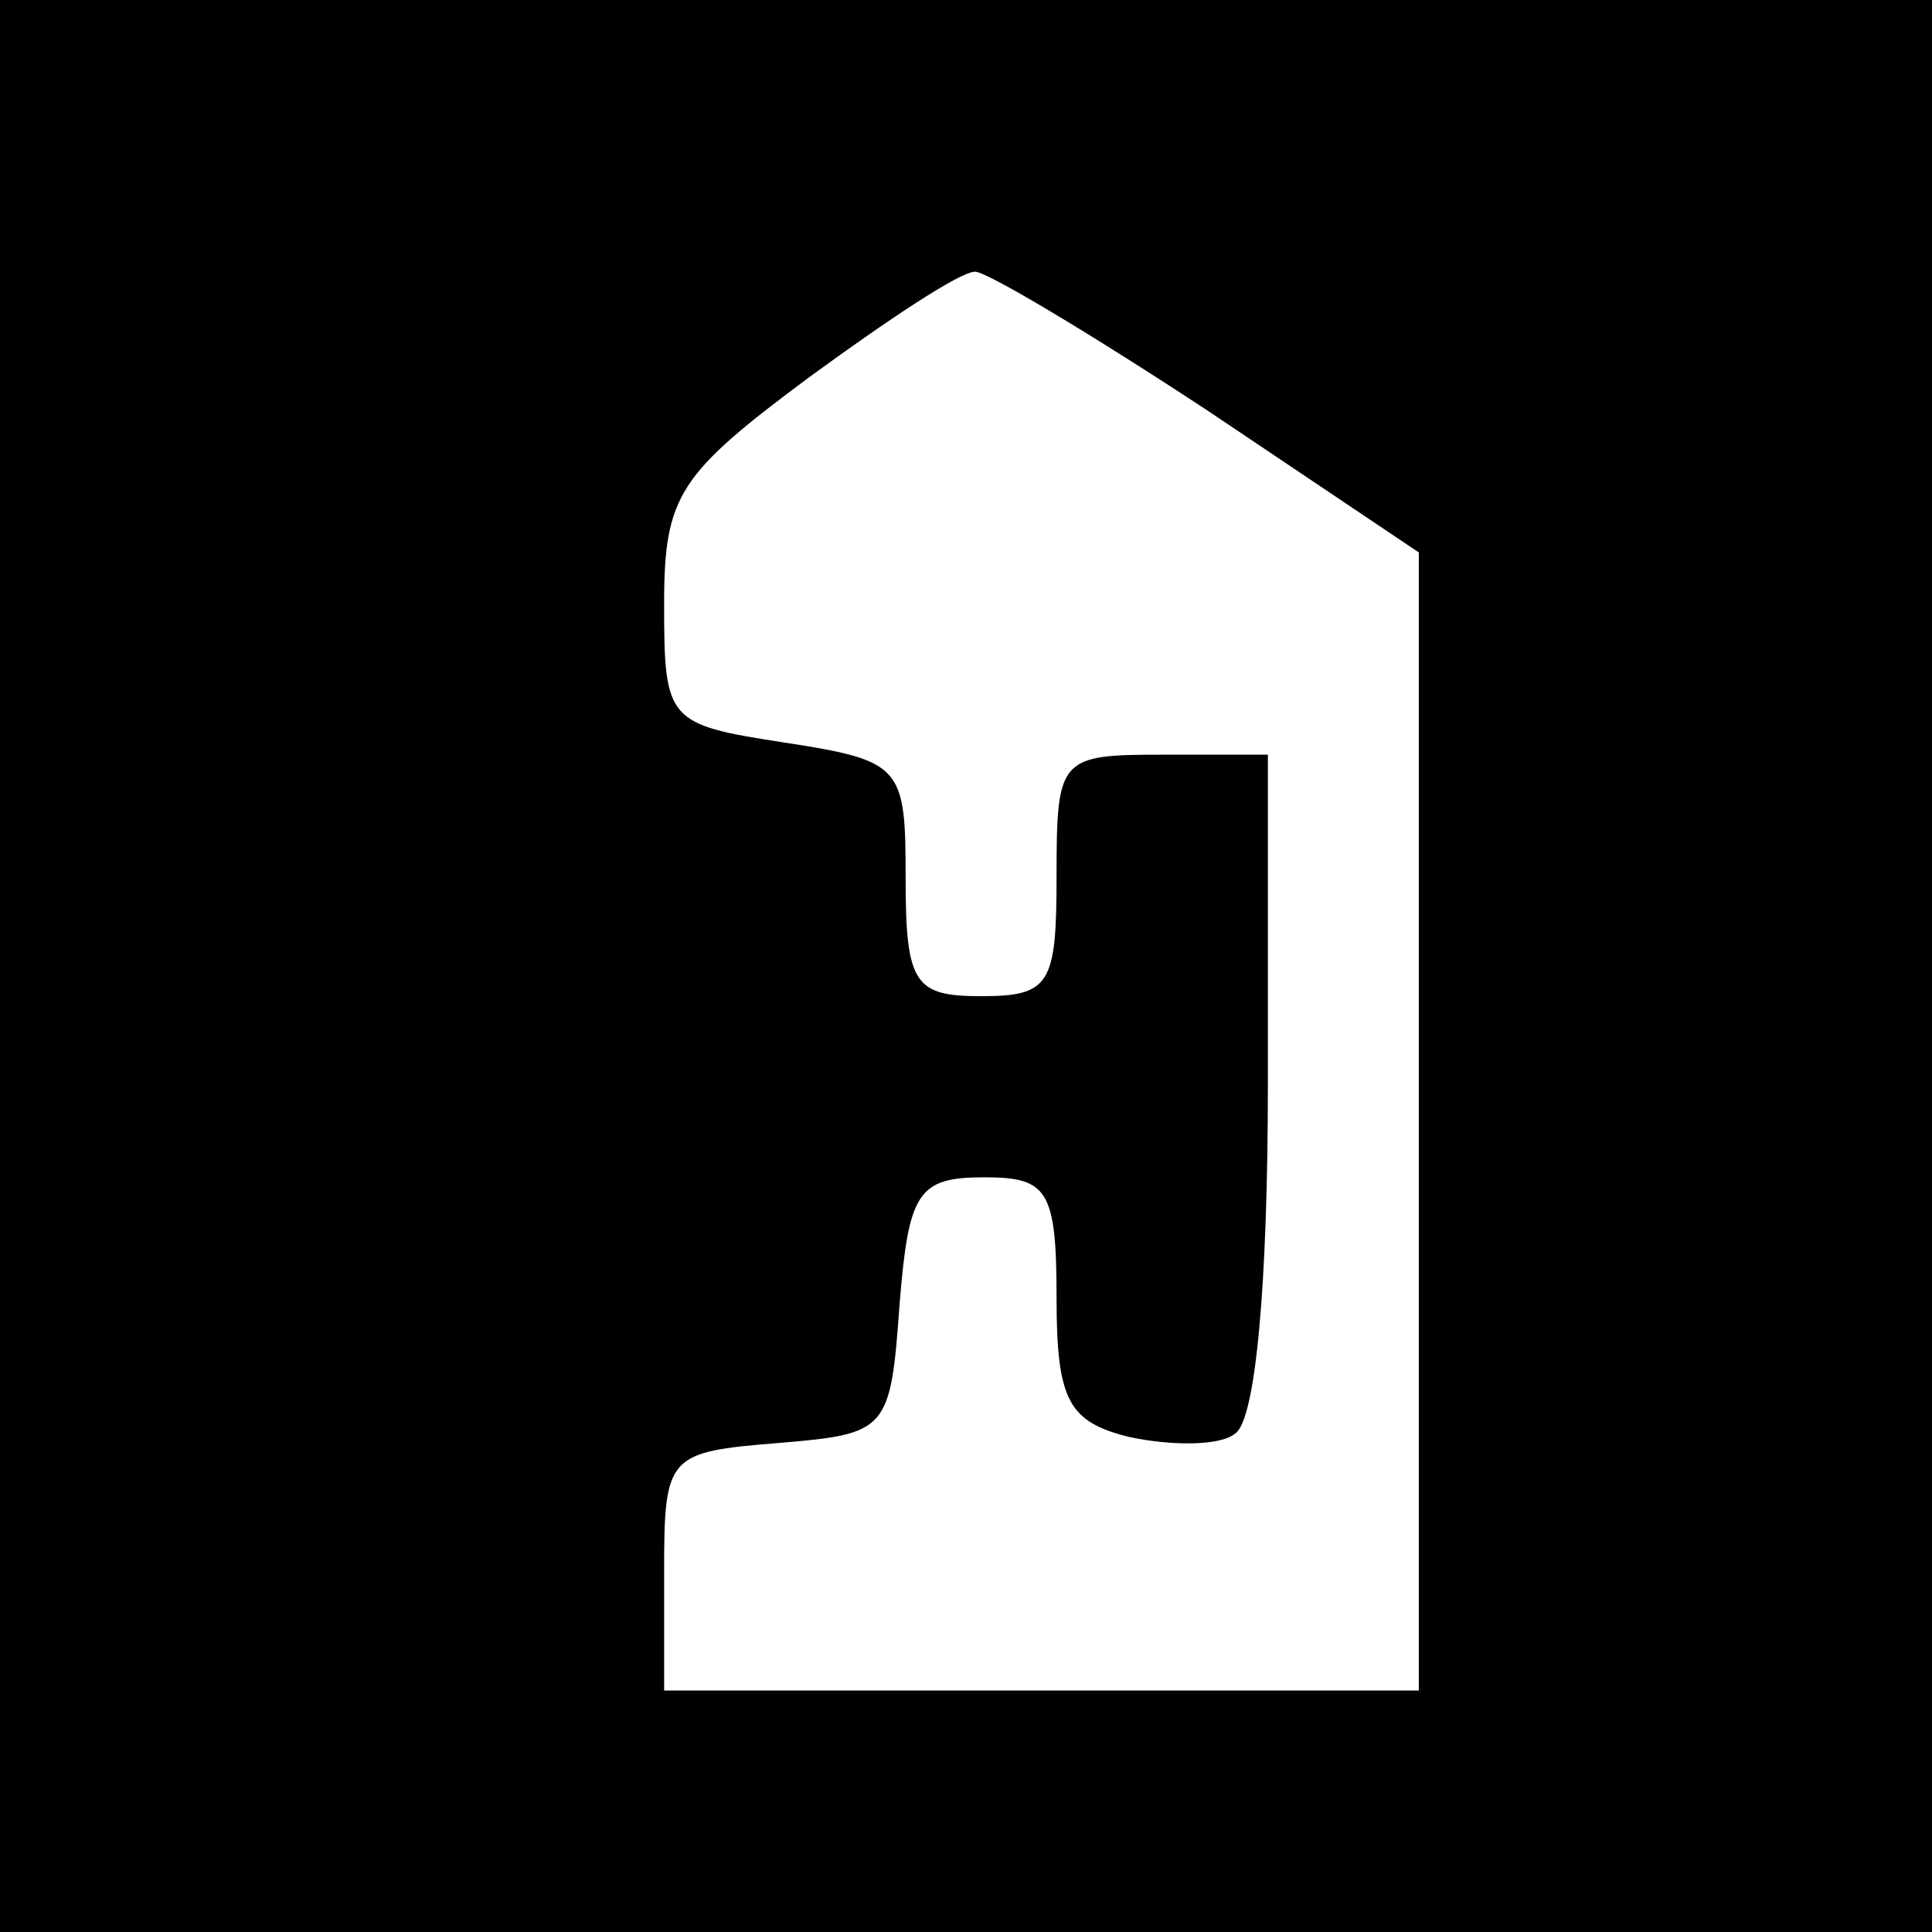
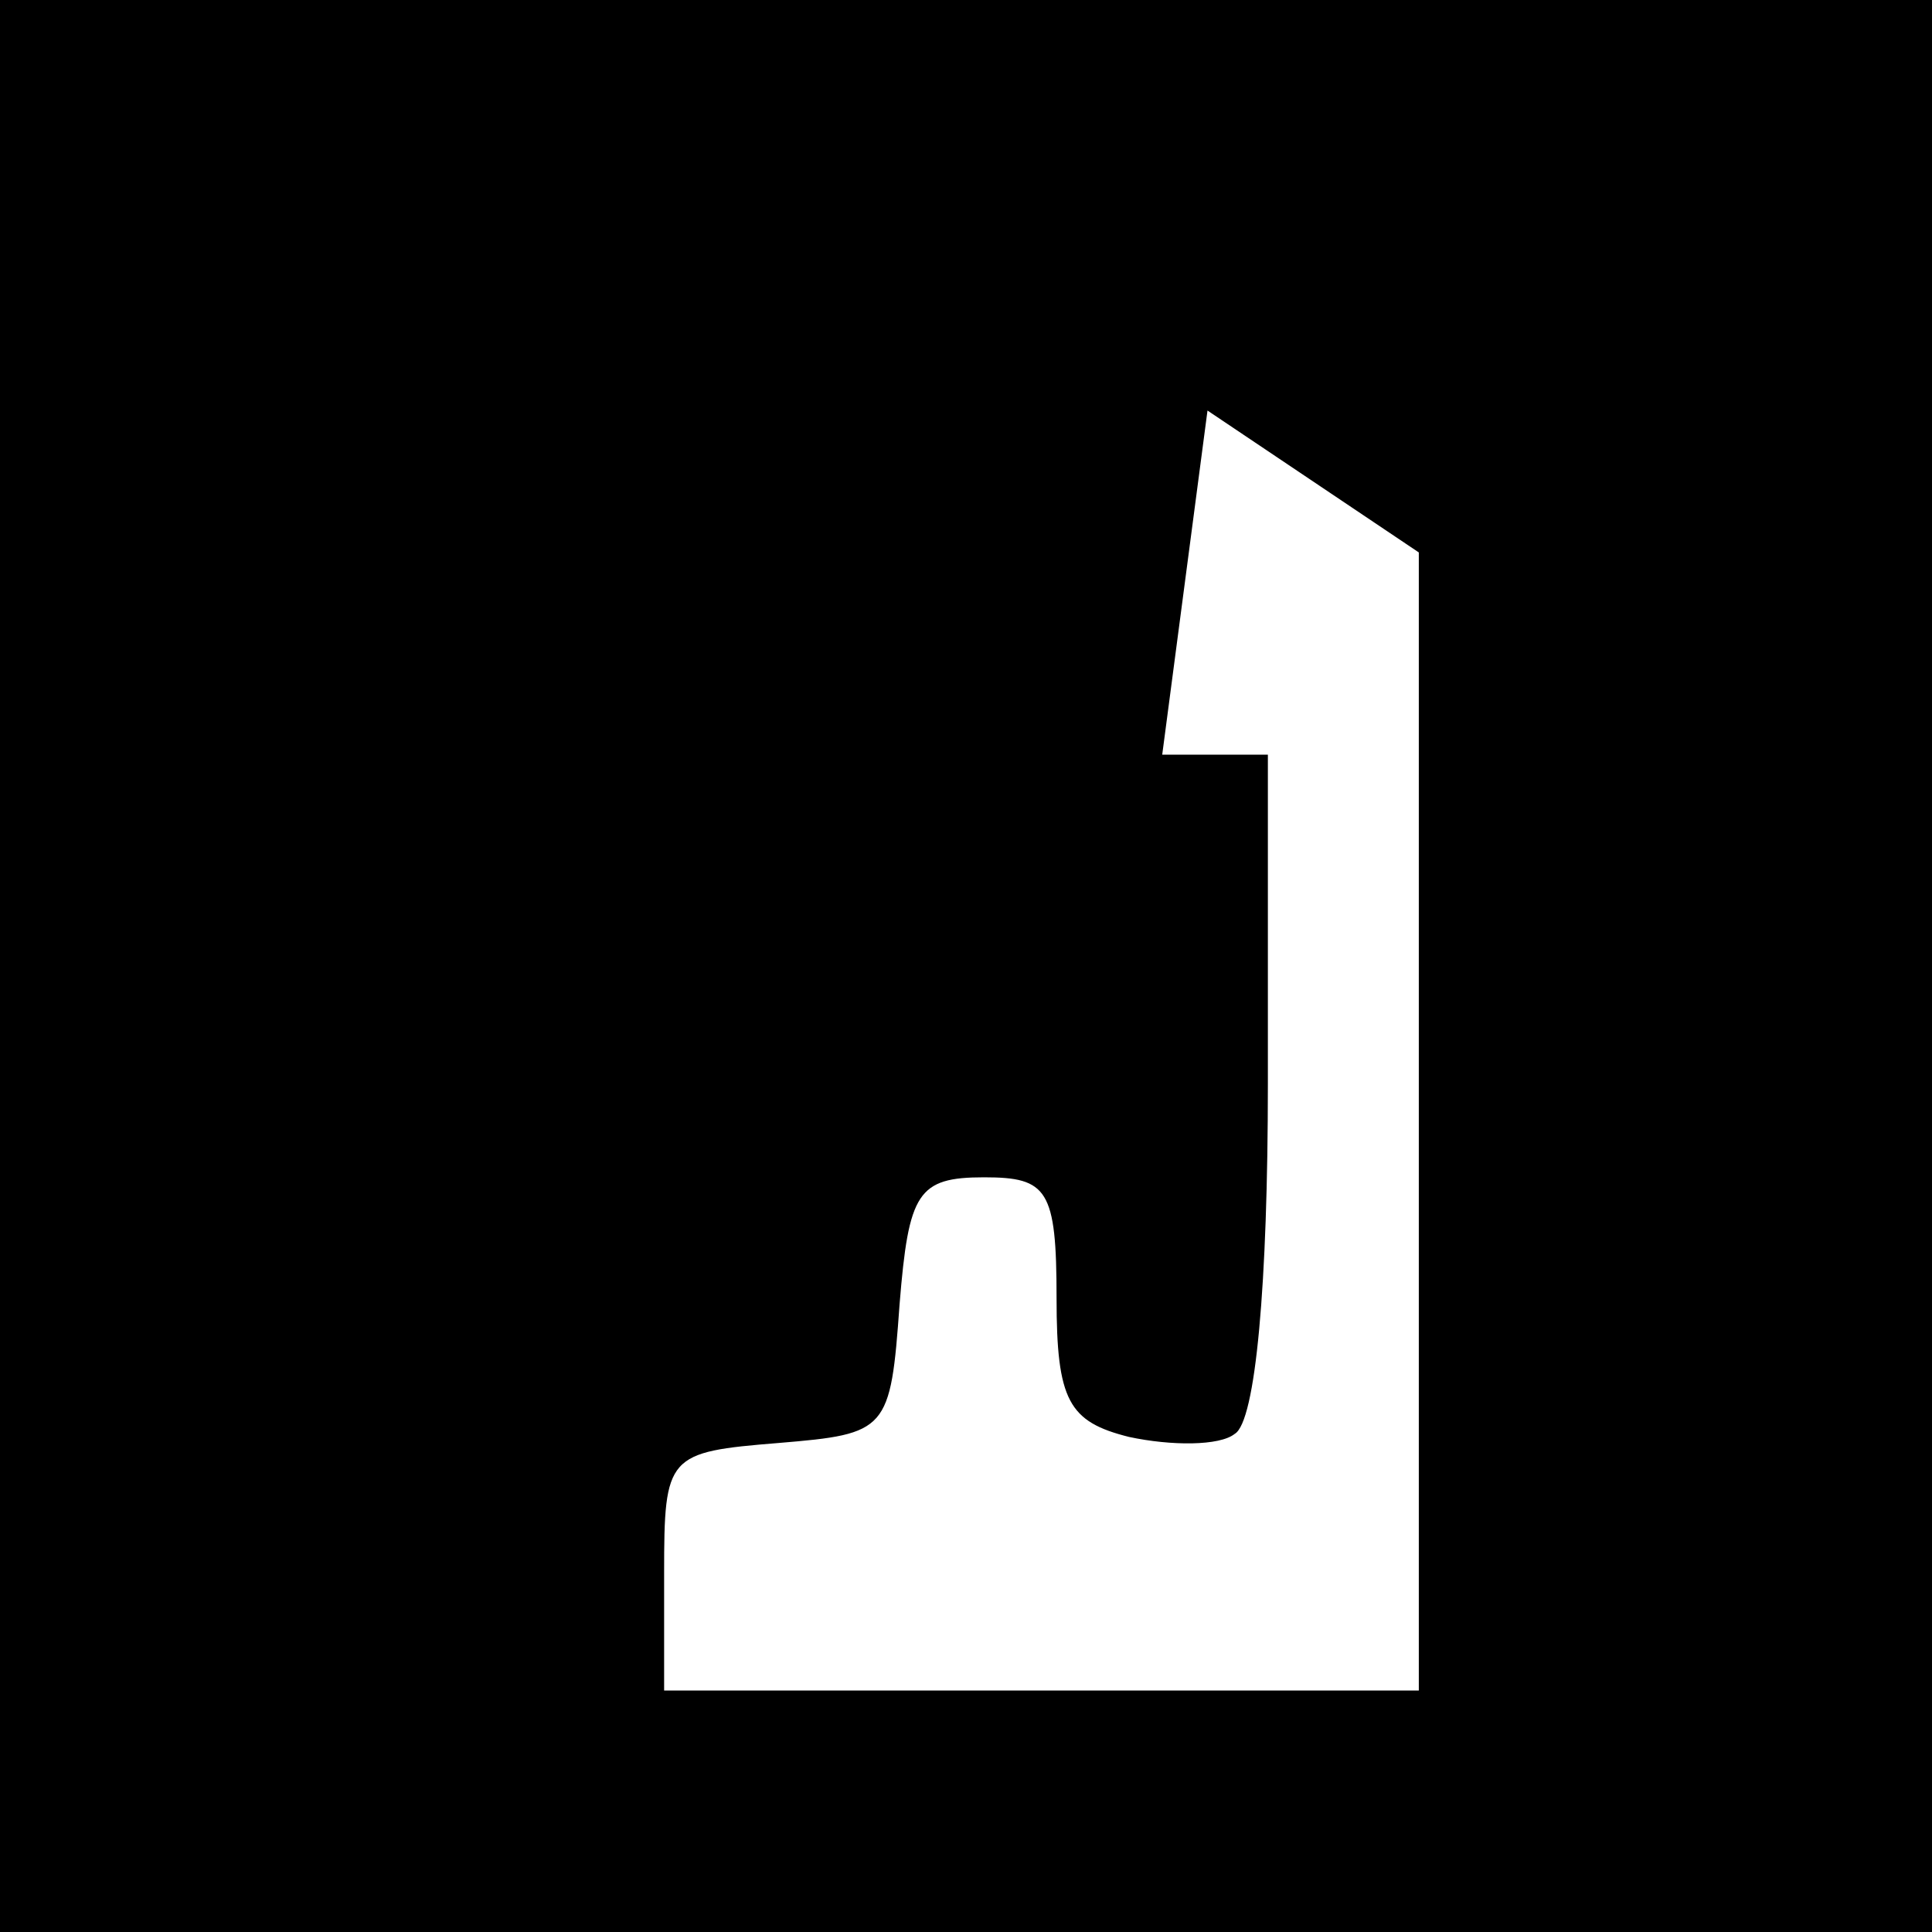
<svg xmlns="http://www.w3.org/2000/svg" version="1.0" width="64pt" height="64pt" viewBox="0 0 64 64" preserveAspectRatio="xMidYMid meet">
  <g transform="translate(0,64) scale(0.1,-0.1)" fill="#000000" stroke="none">
-     <path d="M0 320 l0 -320 320 0 320 0 0 320 0 320 -320 0 -320 0 0 -320z m400 184 l70 -47 0 -188 0 -189 -125 0 -125 0 0 39 c0 39 1 40 38 43 36 3 37 4 40 46 3 37 6 42 28 42 21 0 24 -4 24 -40 0 -34 4 -41 24 -46 14 -3 30 -3 35 1 7 4 11 50 11 116 l0 109 -35 0 c-34 0 -35 -1 -35 -40 0 -36 -2 -40 -25 -40 -22 0 -25 4 -25 39 0 37 -1 39 -40 45 -39 6 -40 7 -40 46 0 36 5 43 48 75 26 19 50 35 55 35 4 0 39 -21 77 -46z" />
+     <path d="M0 320 l0 -320 320 0 320 0 0 320 0 320 -320 0 -320 0 0 -320z m400 184 l70 -47 0 -188 0 -189 -125 0 -125 0 0 39 c0 39 1 40 38 43 36 3 37 4 40 46 3 37 6 42 28 42 21 0 24 -4 24 -40 0 -34 4 -41 24 -46 14 -3 30 -3 35 1 7 4 11 50 11 116 l0 109 -35 0 z" />
  </g>
</svg>